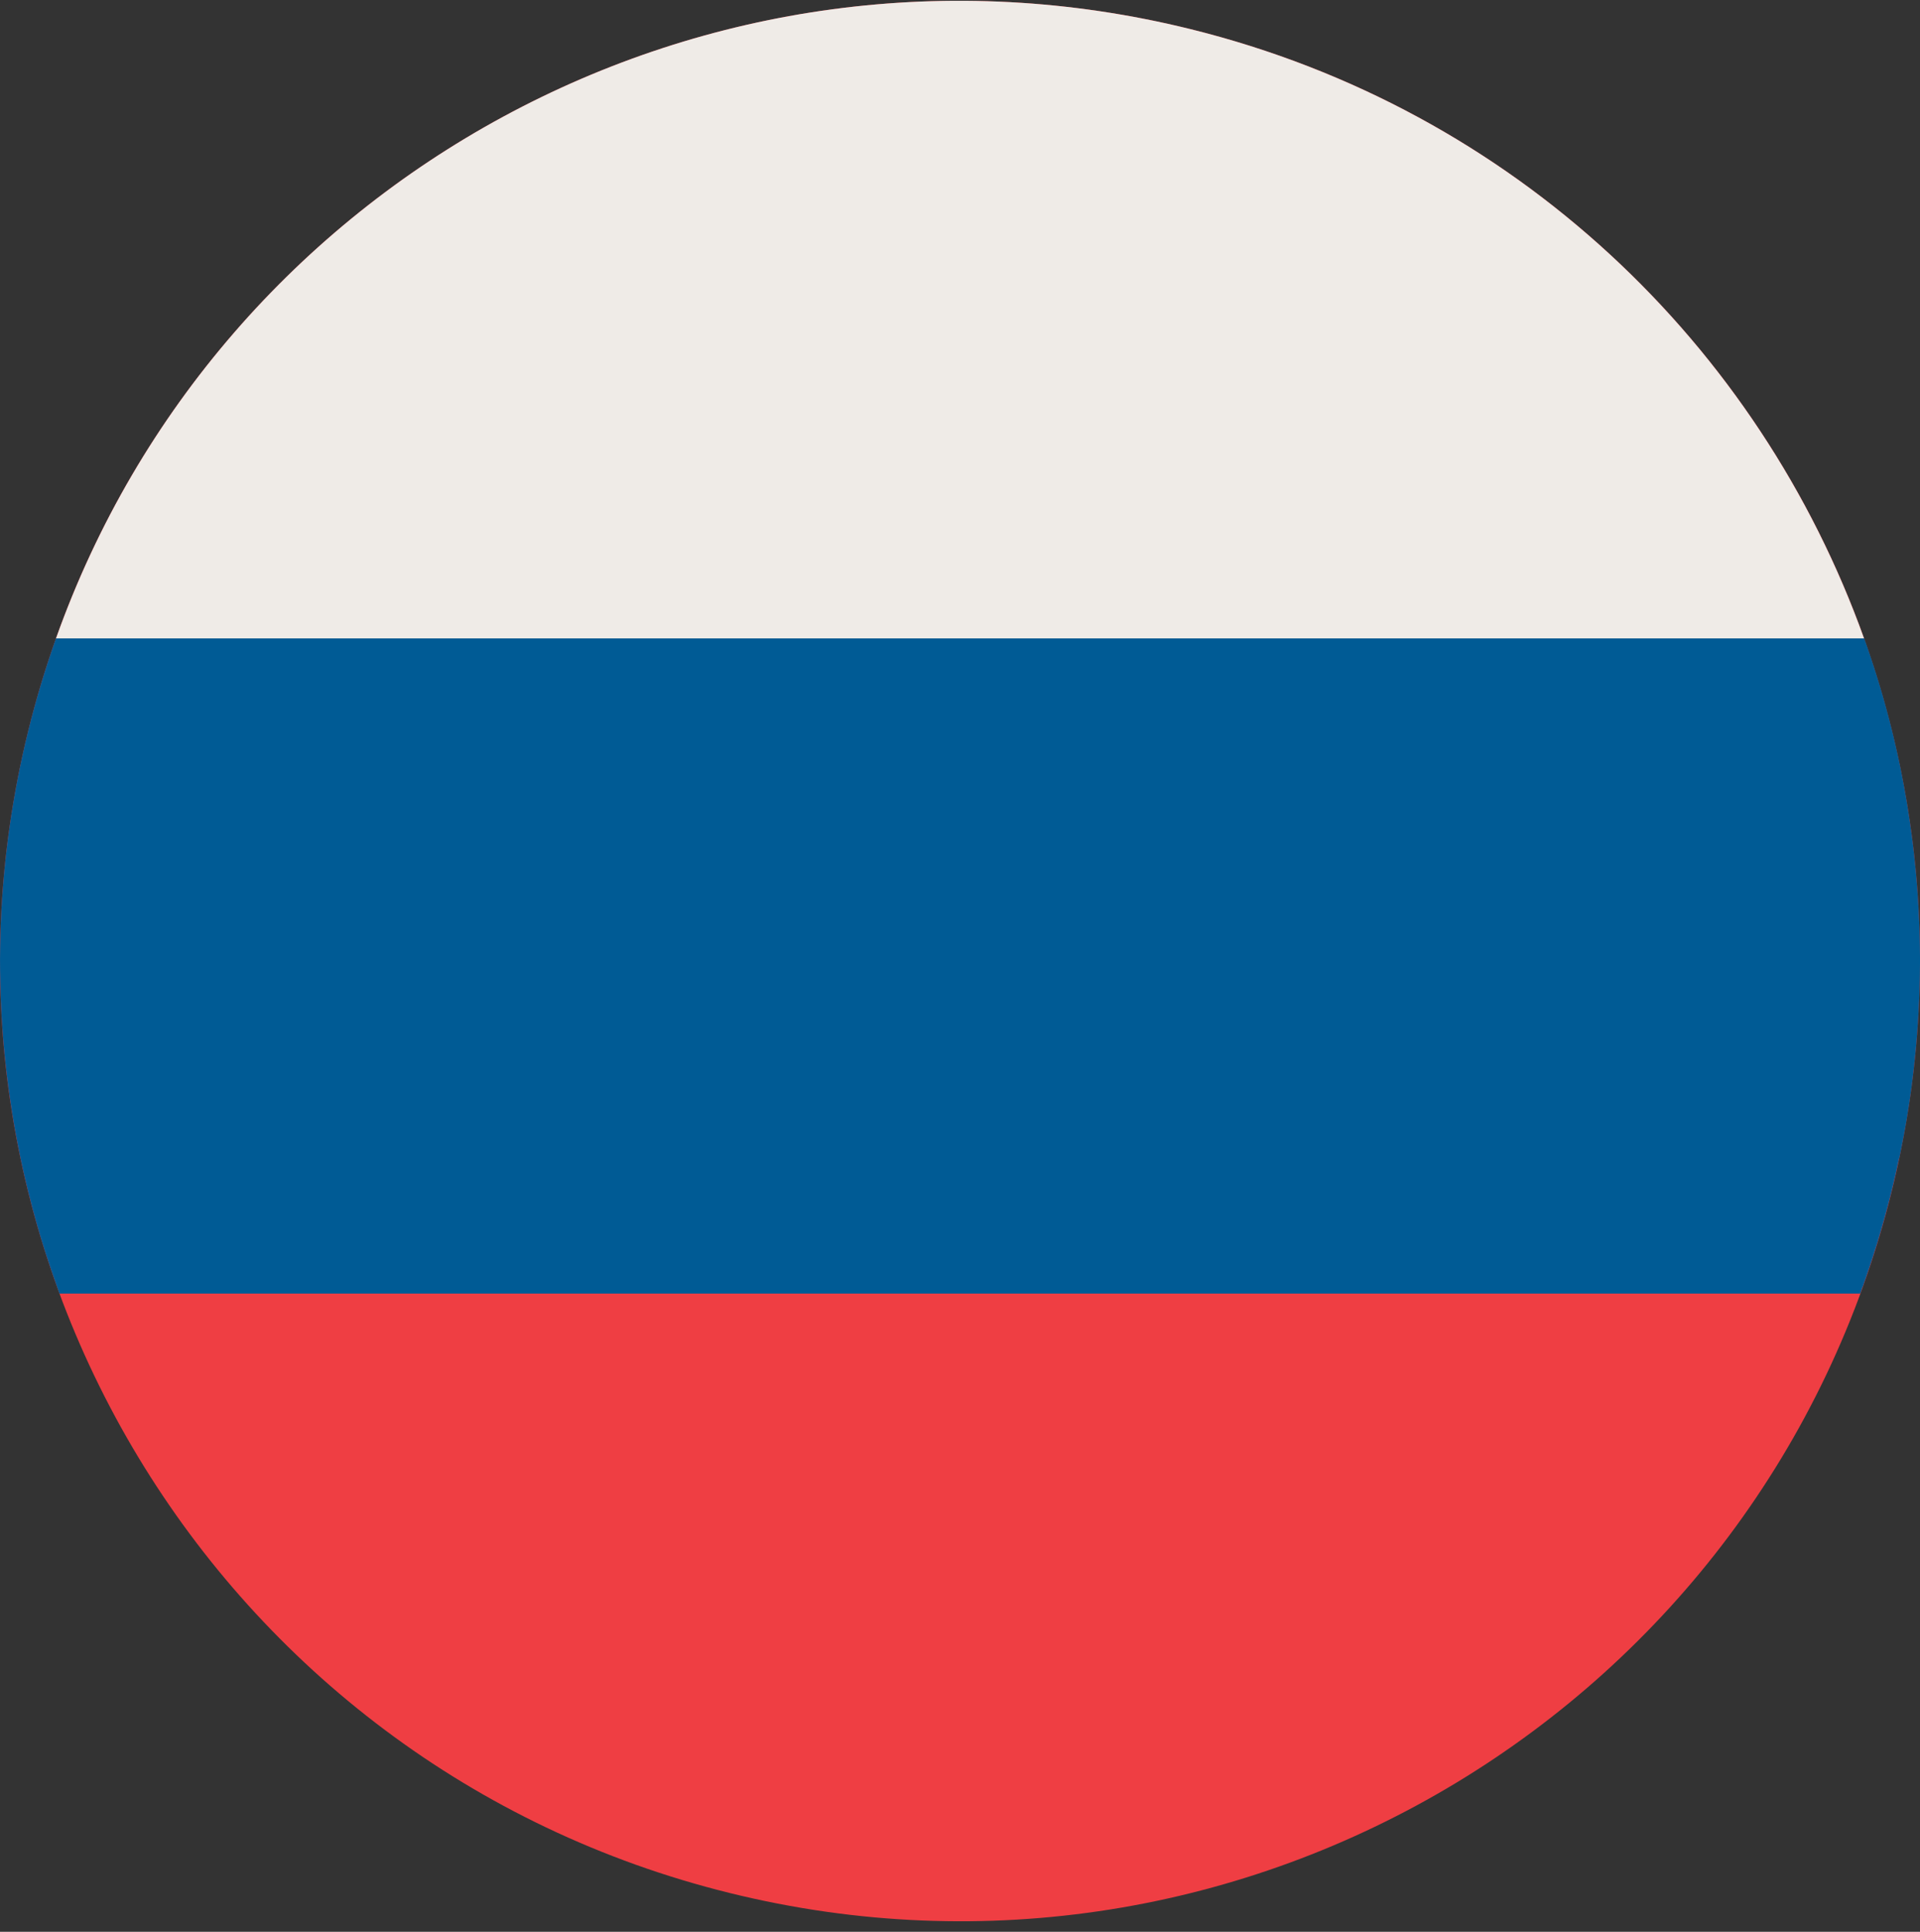
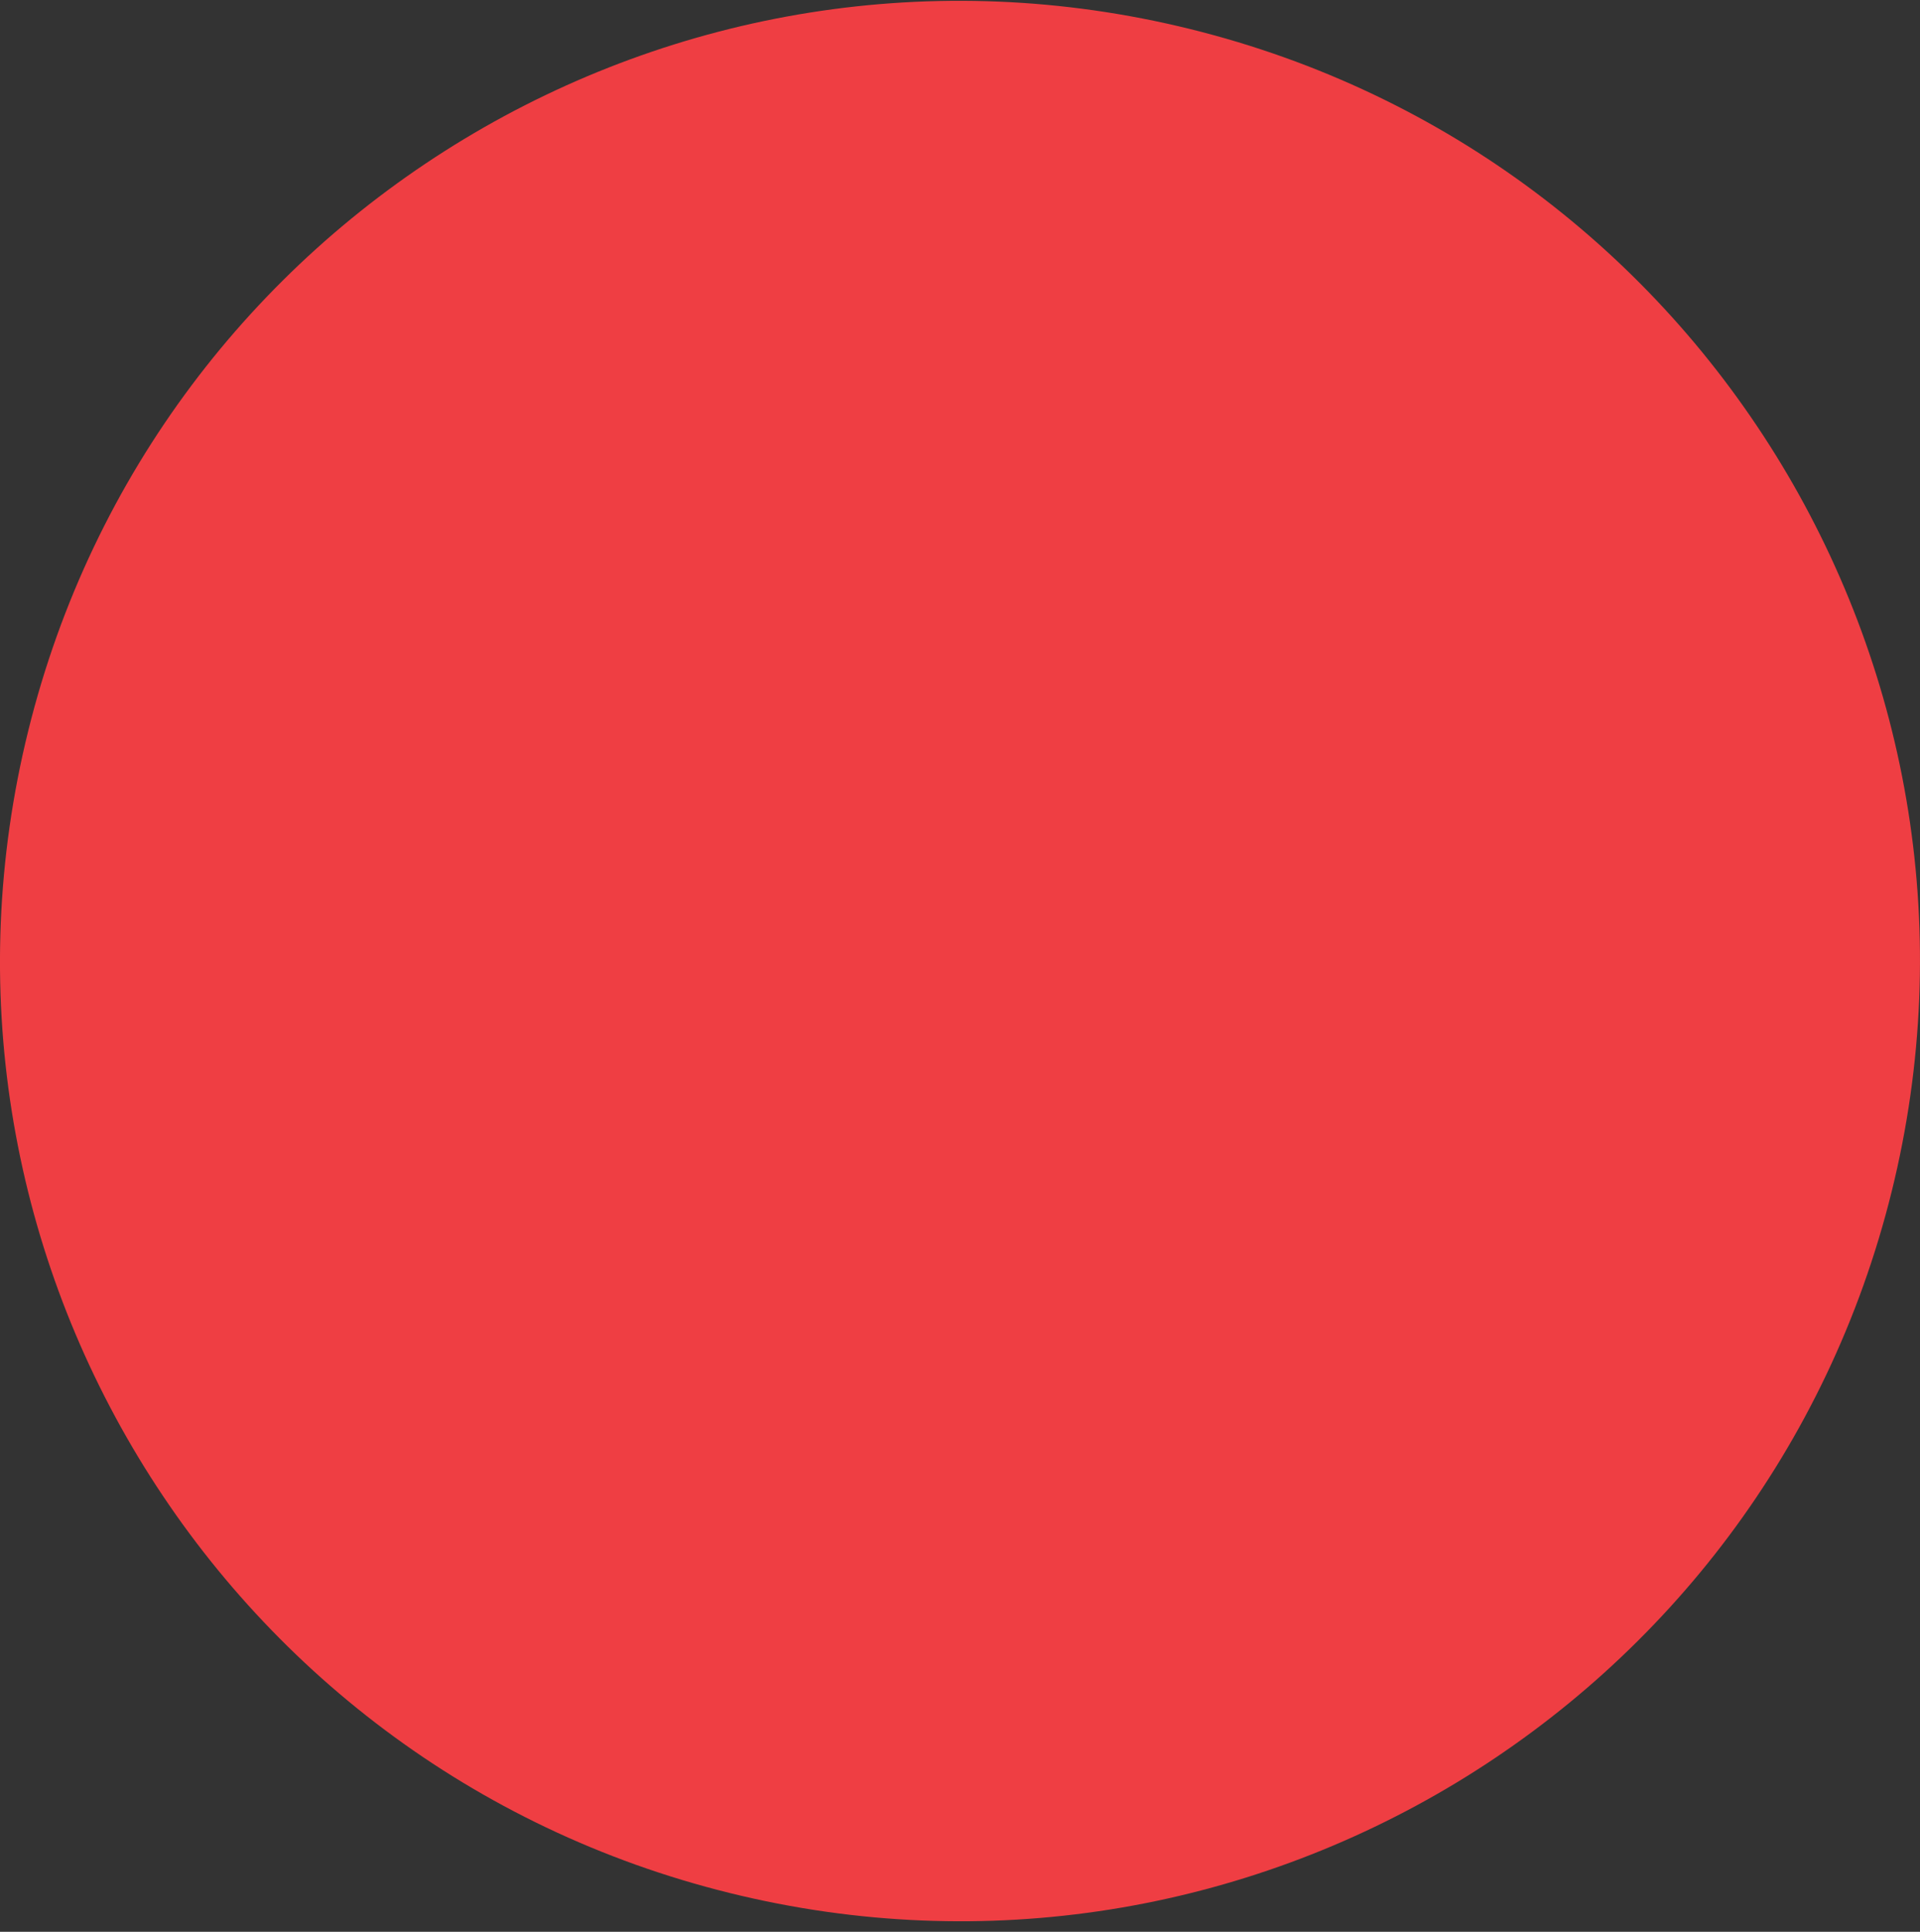
<svg xmlns="http://www.w3.org/2000/svg" width="170" height="171" viewBox="0 0 170 171" fill="none">
  <rect x="0" y="0" width="170" height="171" fill="#333333" stroke="none" />
  <g clip-path="url(#clip0_479_2)">
    <path d="M2.509 64.656C13.783 19.083 59.862 -8.694 105.416 2.58C150.983 13.853 178.764 59.921 167.49 105.485C156.213 151.048 110.146 178.839 64.579 167.561C19.026 156.291 -8.773 110.215 2.509 64.656Z" fill="#EF3E43" />
-     <path d="M4.954 56.525H165.05C155.782 30.615 134.135 9.687 105.416 2.58C62.638 -8.009 19.404 15.842 4.954 56.525Z" fill="#EFEBE7" />
-     <path d="M168.166 102.54C168.205 102.359 168.239 102.179 168.278 101.998C168.343 101.684 168.407 101.365 168.463 101.051C168.498 100.866 168.536 100.685 168.571 100.5C168.631 100.173 168.687 99.846 168.747 99.518C168.778 99.355 168.808 99.187 168.833 99.023C168.902 98.614 168.967 98.206 169.027 97.796C169.04 97.715 169.053 97.637 169.066 97.555C169.139 97.065 169.208 96.574 169.273 96.083C169.29 95.954 169.307 95.825 169.32 95.692C169.367 95.33 169.41 94.973 169.449 94.611C169.471 94.439 169.488 94.267 169.505 94.099C169.539 93.776 169.574 93.453 169.604 93.13C169.621 92.954 169.638 92.773 169.656 92.597C169.686 92.269 169.712 91.947 169.737 91.62C169.75 91.456 169.763 91.288 169.776 91.124C169.802 90.75 169.828 90.376 169.849 90.001C169.854 89.885 169.862 89.773 169.871 89.661C169.897 89.17 169.922 88.68 169.94 88.189C169.94 88.107 169.944 88.029 169.948 87.948C169.961 87.543 169.974 87.134 169.983 86.73C169.983 86.575 169.987 86.424 169.991 86.269C169.991 85.933 170 85.602 170 85.266C170 85.098 170 84.93 170 84.762C170 84.435 169.996 84.108 169.991 83.781C169.991 83.617 169.987 83.458 169.983 83.294C169.974 82.937 169.966 82.576 169.953 82.218C169.953 82.094 169.948 81.969 169.94 81.844C169.905 80.871 169.849 79.903 169.78 78.934C169.772 78.805 169.759 78.68 169.75 78.551C169.724 78.198 169.694 77.841 169.664 77.488C169.651 77.333 169.638 77.182 169.621 77.027C169.591 76.696 169.557 76.36 169.518 76.028C169.501 75.878 169.488 75.723 169.471 75.572C169.432 75.219 169.389 74.866 169.346 74.513C169.328 74.388 169.316 74.268 169.298 74.143C169.174 73.179 169.031 72.219 168.876 71.263C168.864 71.177 168.846 71.091 168.833 71.005C168.769 70.618 168.704 70.234 168.631 69.847C168.605 69.718 168.584 69.584 168.558 69.451C168.493 69.107 168.429 68.762 168.36 68.418C168.334 68.28 168.304 68.142 168.278 68.009C168.205 67.656 168.132 67.303 168.054 66.954C168.029 66.838 168.003 66.722 167.977 66.601C167.882 66.171 167.779 65.74 167.68 65.31L167.658 65.215C167.551 64.763 167.439 64.316 167.323 63.868C166.681 61.376 165.924 58.922 165.063 56.511H4.954C4.016 59.154 3.198 61.862 2.509 64.643C-0.314 76.046 -0.684 87.478 1.055 98.395C1.063 98.442 1.072 98.494 1.076 98.541C1.141 98.942 1.205 99.338 1.278 99.734C1.291 99.815 1.309 99.901 1.321 99.983C1.386 100.353 1.455 100.728 1.528 101.098C1.55 101.206 1.571 101.318 1.593 101.43C1.661 101.783 1.73 102.131 1.804 102.48C1.834 102.613 1.859 102.742 1.89 102.876C1.958 103.207 2.032 103.539 2.109 103.87C2.144 104.025 2.182 104.176 2.217 104.331C2.29 104.641 2.359 104.951 2.436 105.256C2.492 105.489 2.553 105.721 2.613 105.954C2.703 106.302 2.794 106.651 2.884 107C2.974 107.344 3.069 107.684 3.164 108.028C3.207 108.179 3.25 108.33 3.293 108.48C3.388 108.803 3.478 109.13 3.577 109.453C3.624 109.604 3.672 109.755 3.715 109.905C3.814 110.228 3.913 110.551 4.016 110.869C4.063 111.02 4.111 111.166 4.162 111.313C4.266 111.636 4.373 111.959 4.485 112.277C4.533 112.423 4.584 112.565 4.632 112.712C4.743 113.035 4.86 113.358 4.972 113.68C4.997 113.758 5.023 113.831 5.049 113.908C5.122 114.106 5.191 114.309 5.264 114.507H164.705C164.779 114.309 164.843 114.106 164.916 113.908H164.929C165.11 113.409 165.278 112.91 165.446 112.406C165.463 112.359 165.48 112.307 165.498 112.26C165.717 111.606 165.932 110.943 166.139 110.28C166.169 110.189 166.199 110.095 166.225 110.004C166.414 109.384 166.595 108.76 166.772 108.132C166.81 107.998 166.849 107.869 166.884 107.736C167.09 106.987 167.288 106.238 167.478 105.48C167.598 104.994 167.714 104.503 167.826 104.012C167.861 103.857 167.895 103.698 167.93 103.543C168.003 103.207 168.076 102.872 168.149 102.536" fill="#005B95" />
  </g>
  <defs>
    <clipPath id="clip0_479_2">
      <rect width="170" height="170" fill="white" transform="translate(0 0.07)" />
    </clipPath>
  </defs>
</svg>